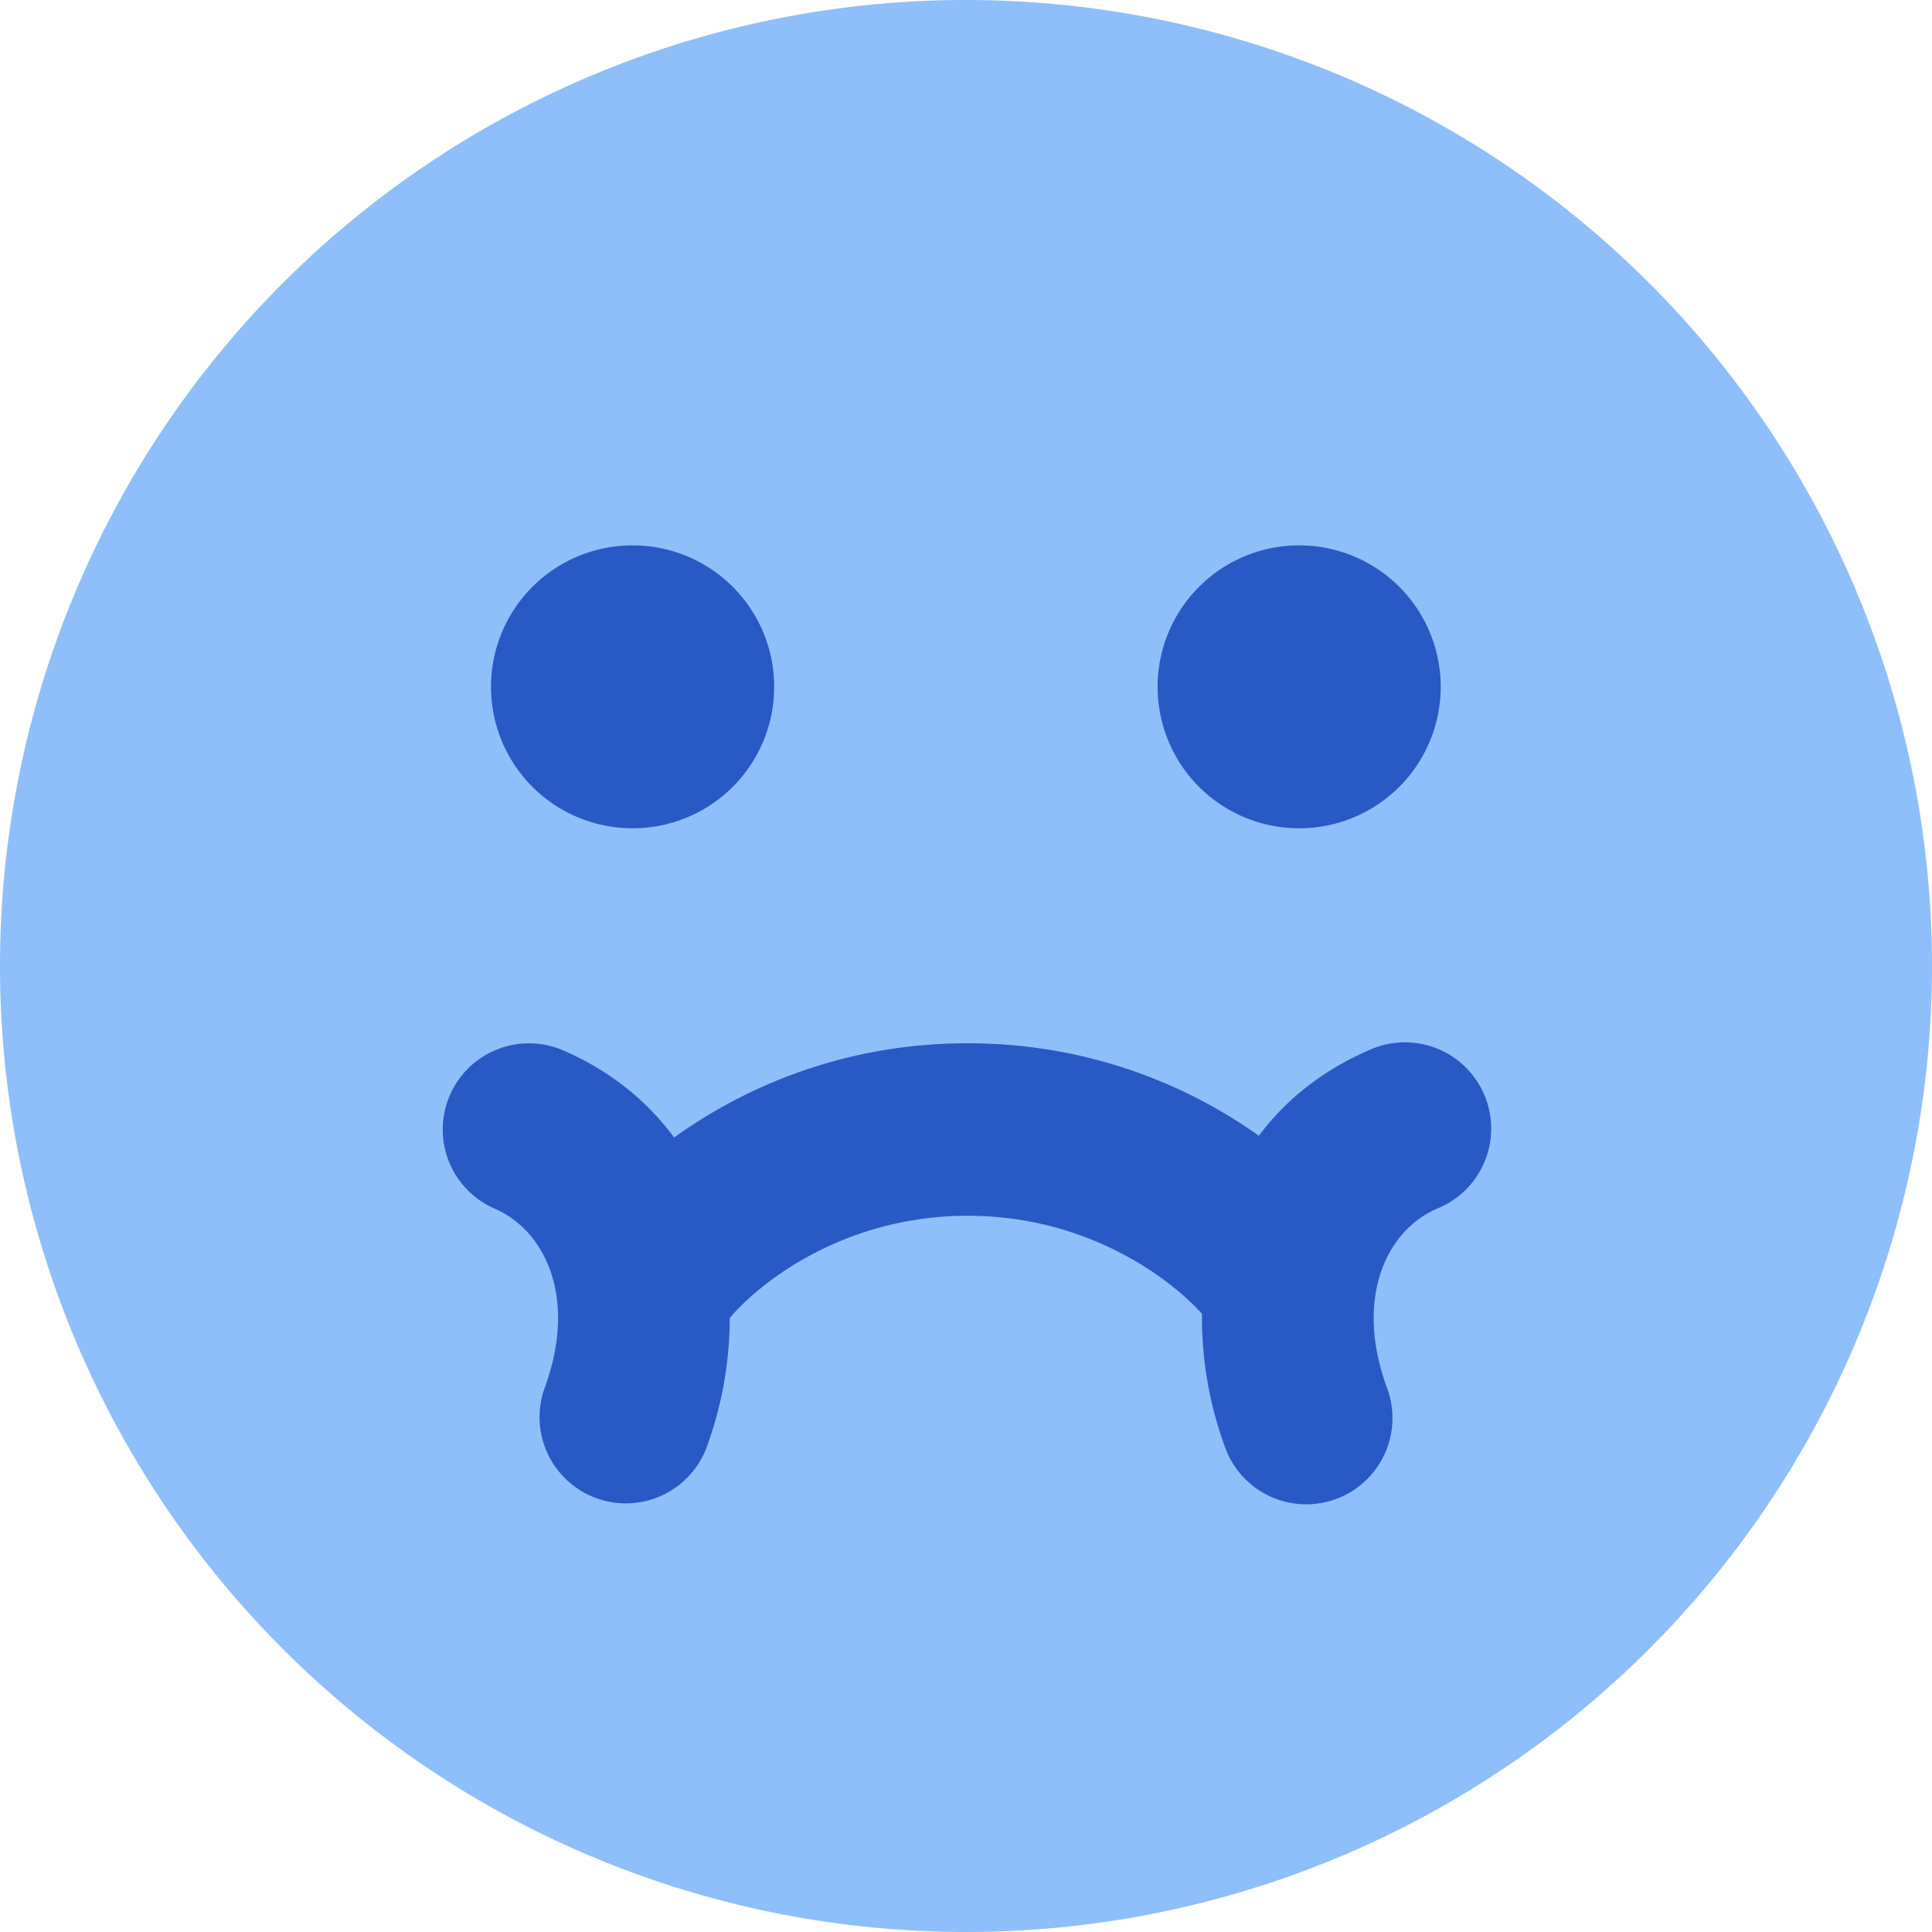
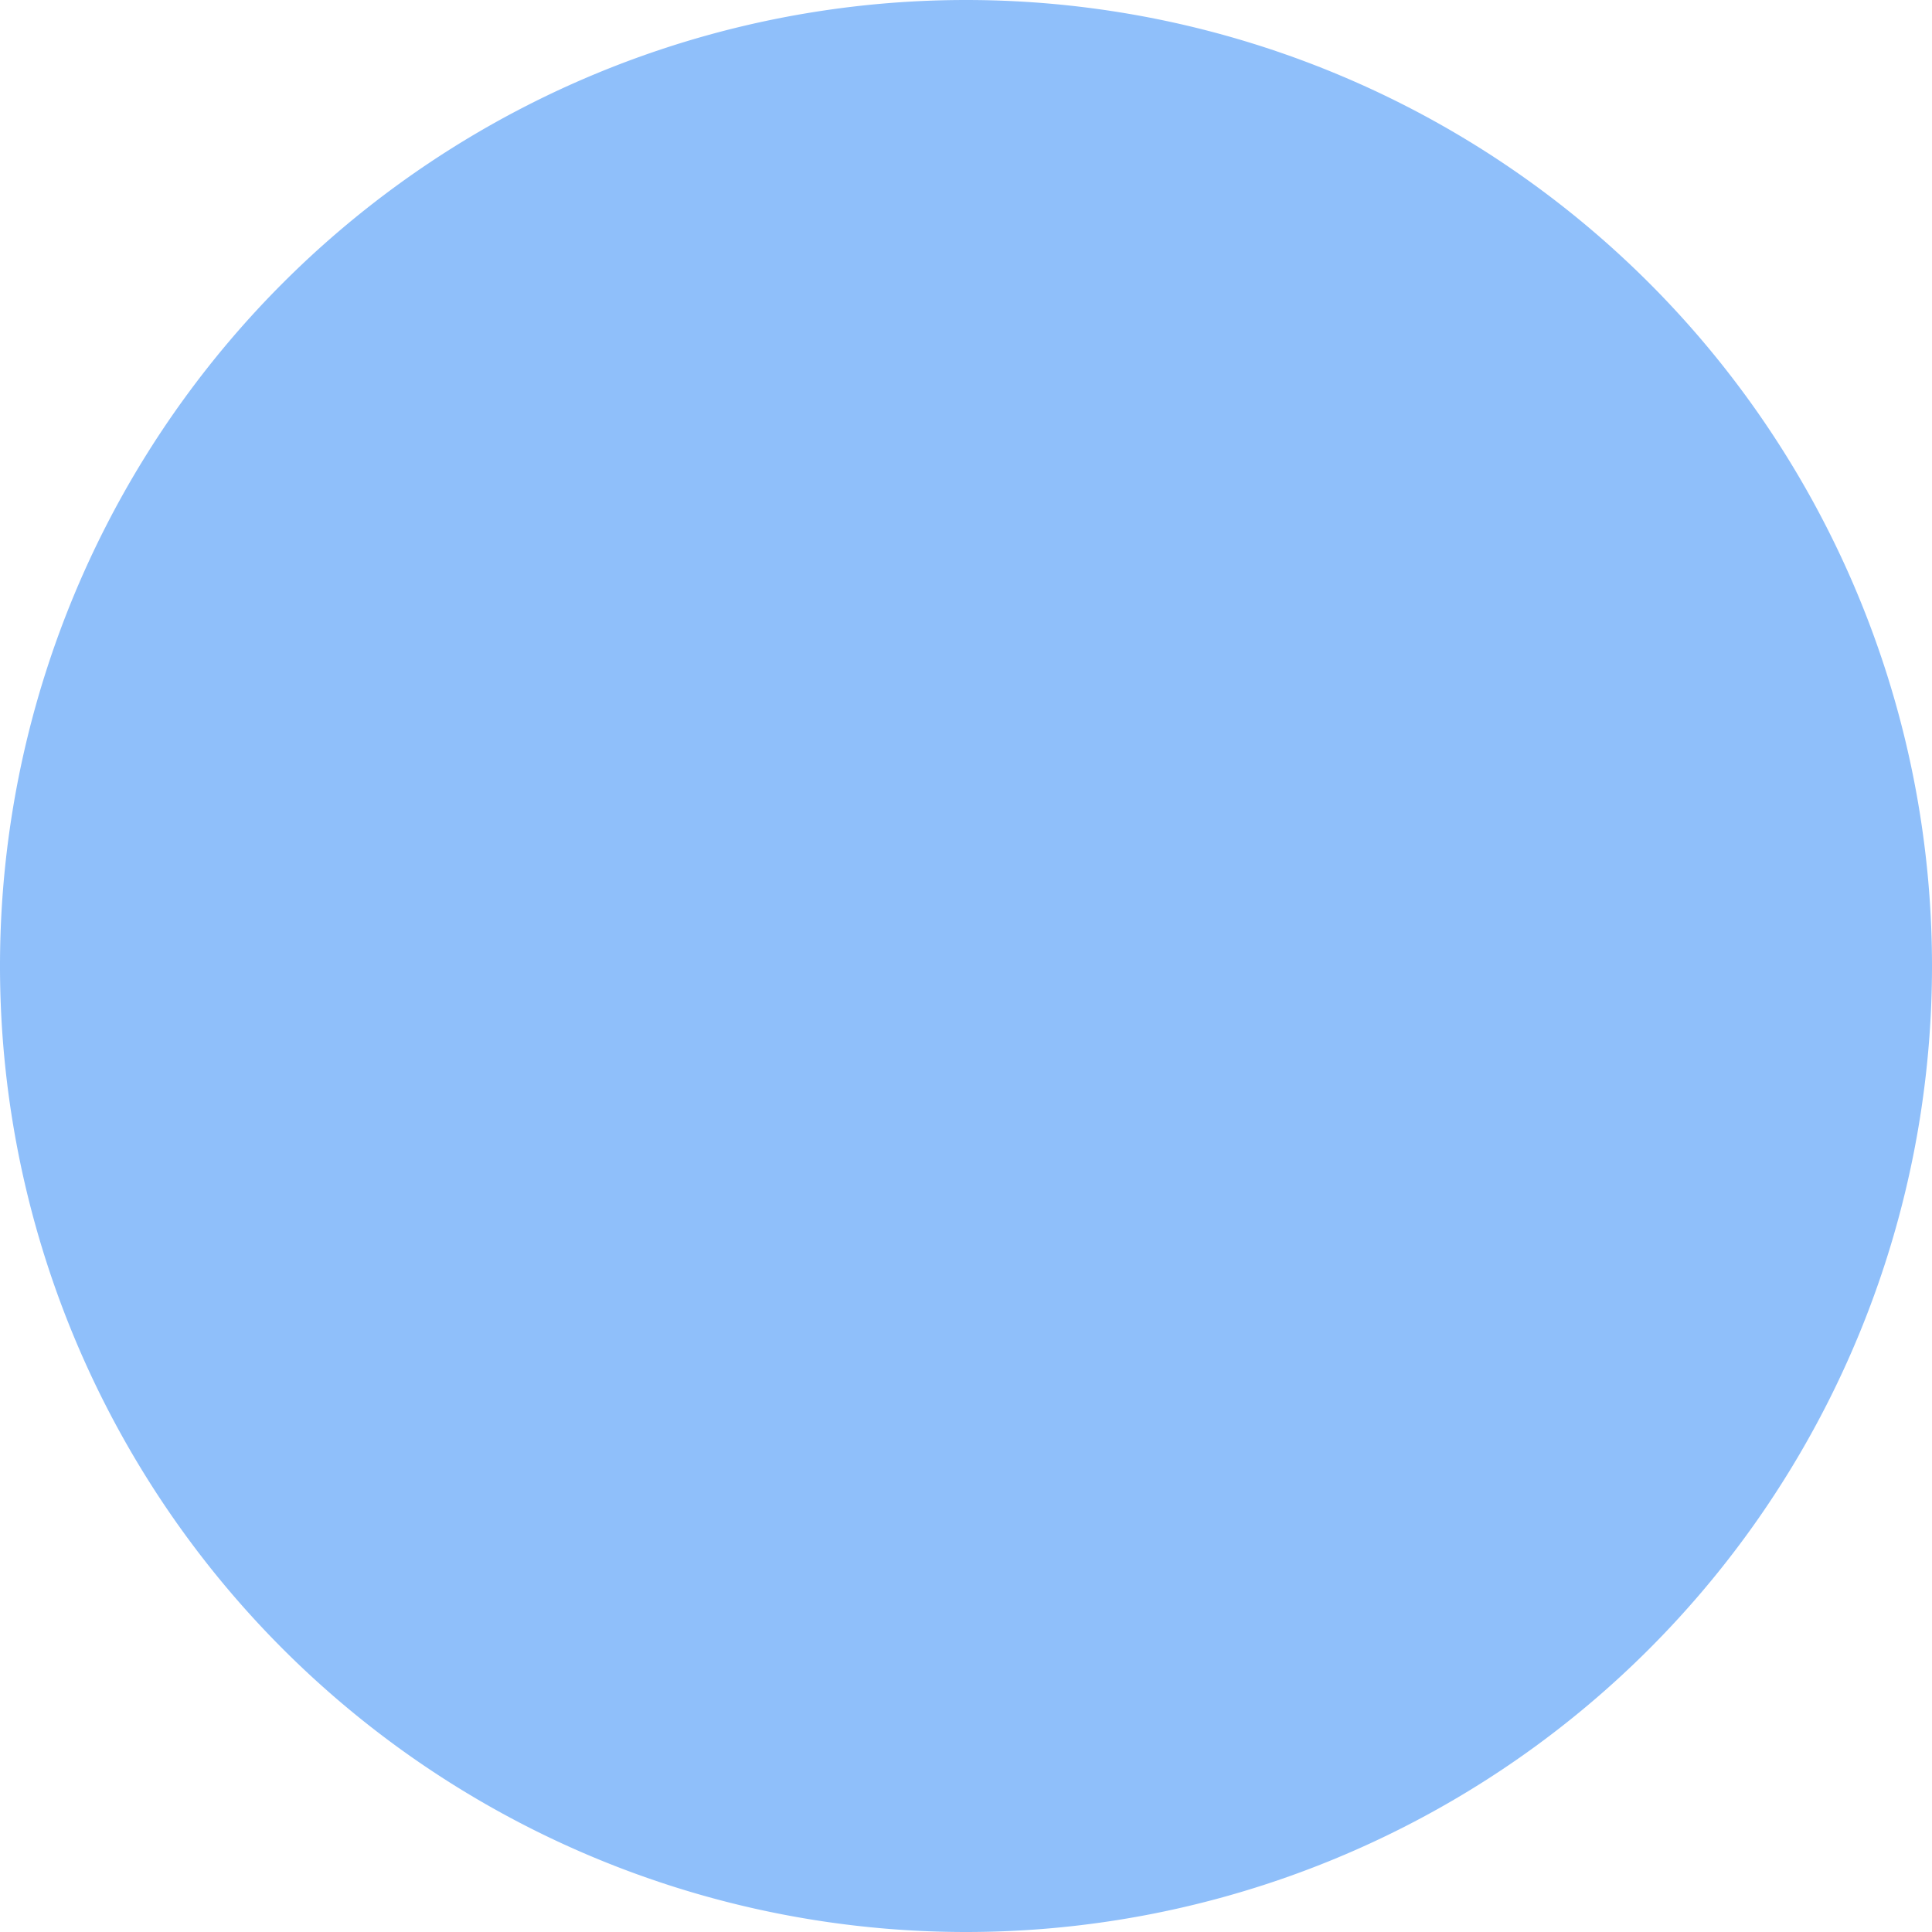
<svg xmlns="http://www.w3.org/2000/svg" fill="none" viewBox="0 0 14 14" id="Smiley-Nauseas--Streamline-Core">
  <desc>Smiley Nauseas Streamline Icon: https://streamlinehq.com</desc>
  <g id="smiley-nauseas">
    <path id="Union" fill="#8fbffa" fill-rule="evenodd" d="M7 0a7 7 0 1 0 0 14A7 7 0 0 0 7 0Z" clip-rule="evenodd" stroke-width="1" />
-     <path id="Union_2" fill="#2859c5" fill-rule="evenodd" d="M4.586 3.952a1.024 1.024 0 0 1 -0.002 2.05l-0.002 0a1.024 1.024 0 0 1 0.002 -2.05h0.002ZM3.26 7.936a0.625 0.625 0 0 1 0.822 -0.324c0.346 0.15 0.61 0.37 0.803 0.631a3.625 3.625 0 0 1 2.127 -0.683c0.896 0 1.613 0.316 2.11 0.67 0.192 -0.256 0.454 -0.47 0.794 -0.618a0.625 0.625 0 1 1 0.498 1.146c-0.37 0.16 -0.6 0.65 -0.364 1.297a0.625 0.625 0 1 1 -1.174 0.429 2.725 2.725 0 0 1 -0.166 -0.964c-0.226 -0.251 -0.824 -0.71 -1.698 -0.71 -0.91 0 -1.522 0.499 -1.724 0.741 0 0.317 -0.058 0.637 -0.166 0.933a0.625 0.625 0 0 1 -1.174 -0.43c0.236 -0.646 0.006 -1.135 -0.364 -1.296a0.625 0.625 0 0 1 -0.324 -0.822Zm6.155 -3.984a1.025 1.025 0 0 0 -0.003 2.05l0.003 0a1.024 1.024 0 0 0 0 -2.05Z" clip-rule="evenodd" stroke-width="1" />
  </g>
</svg>